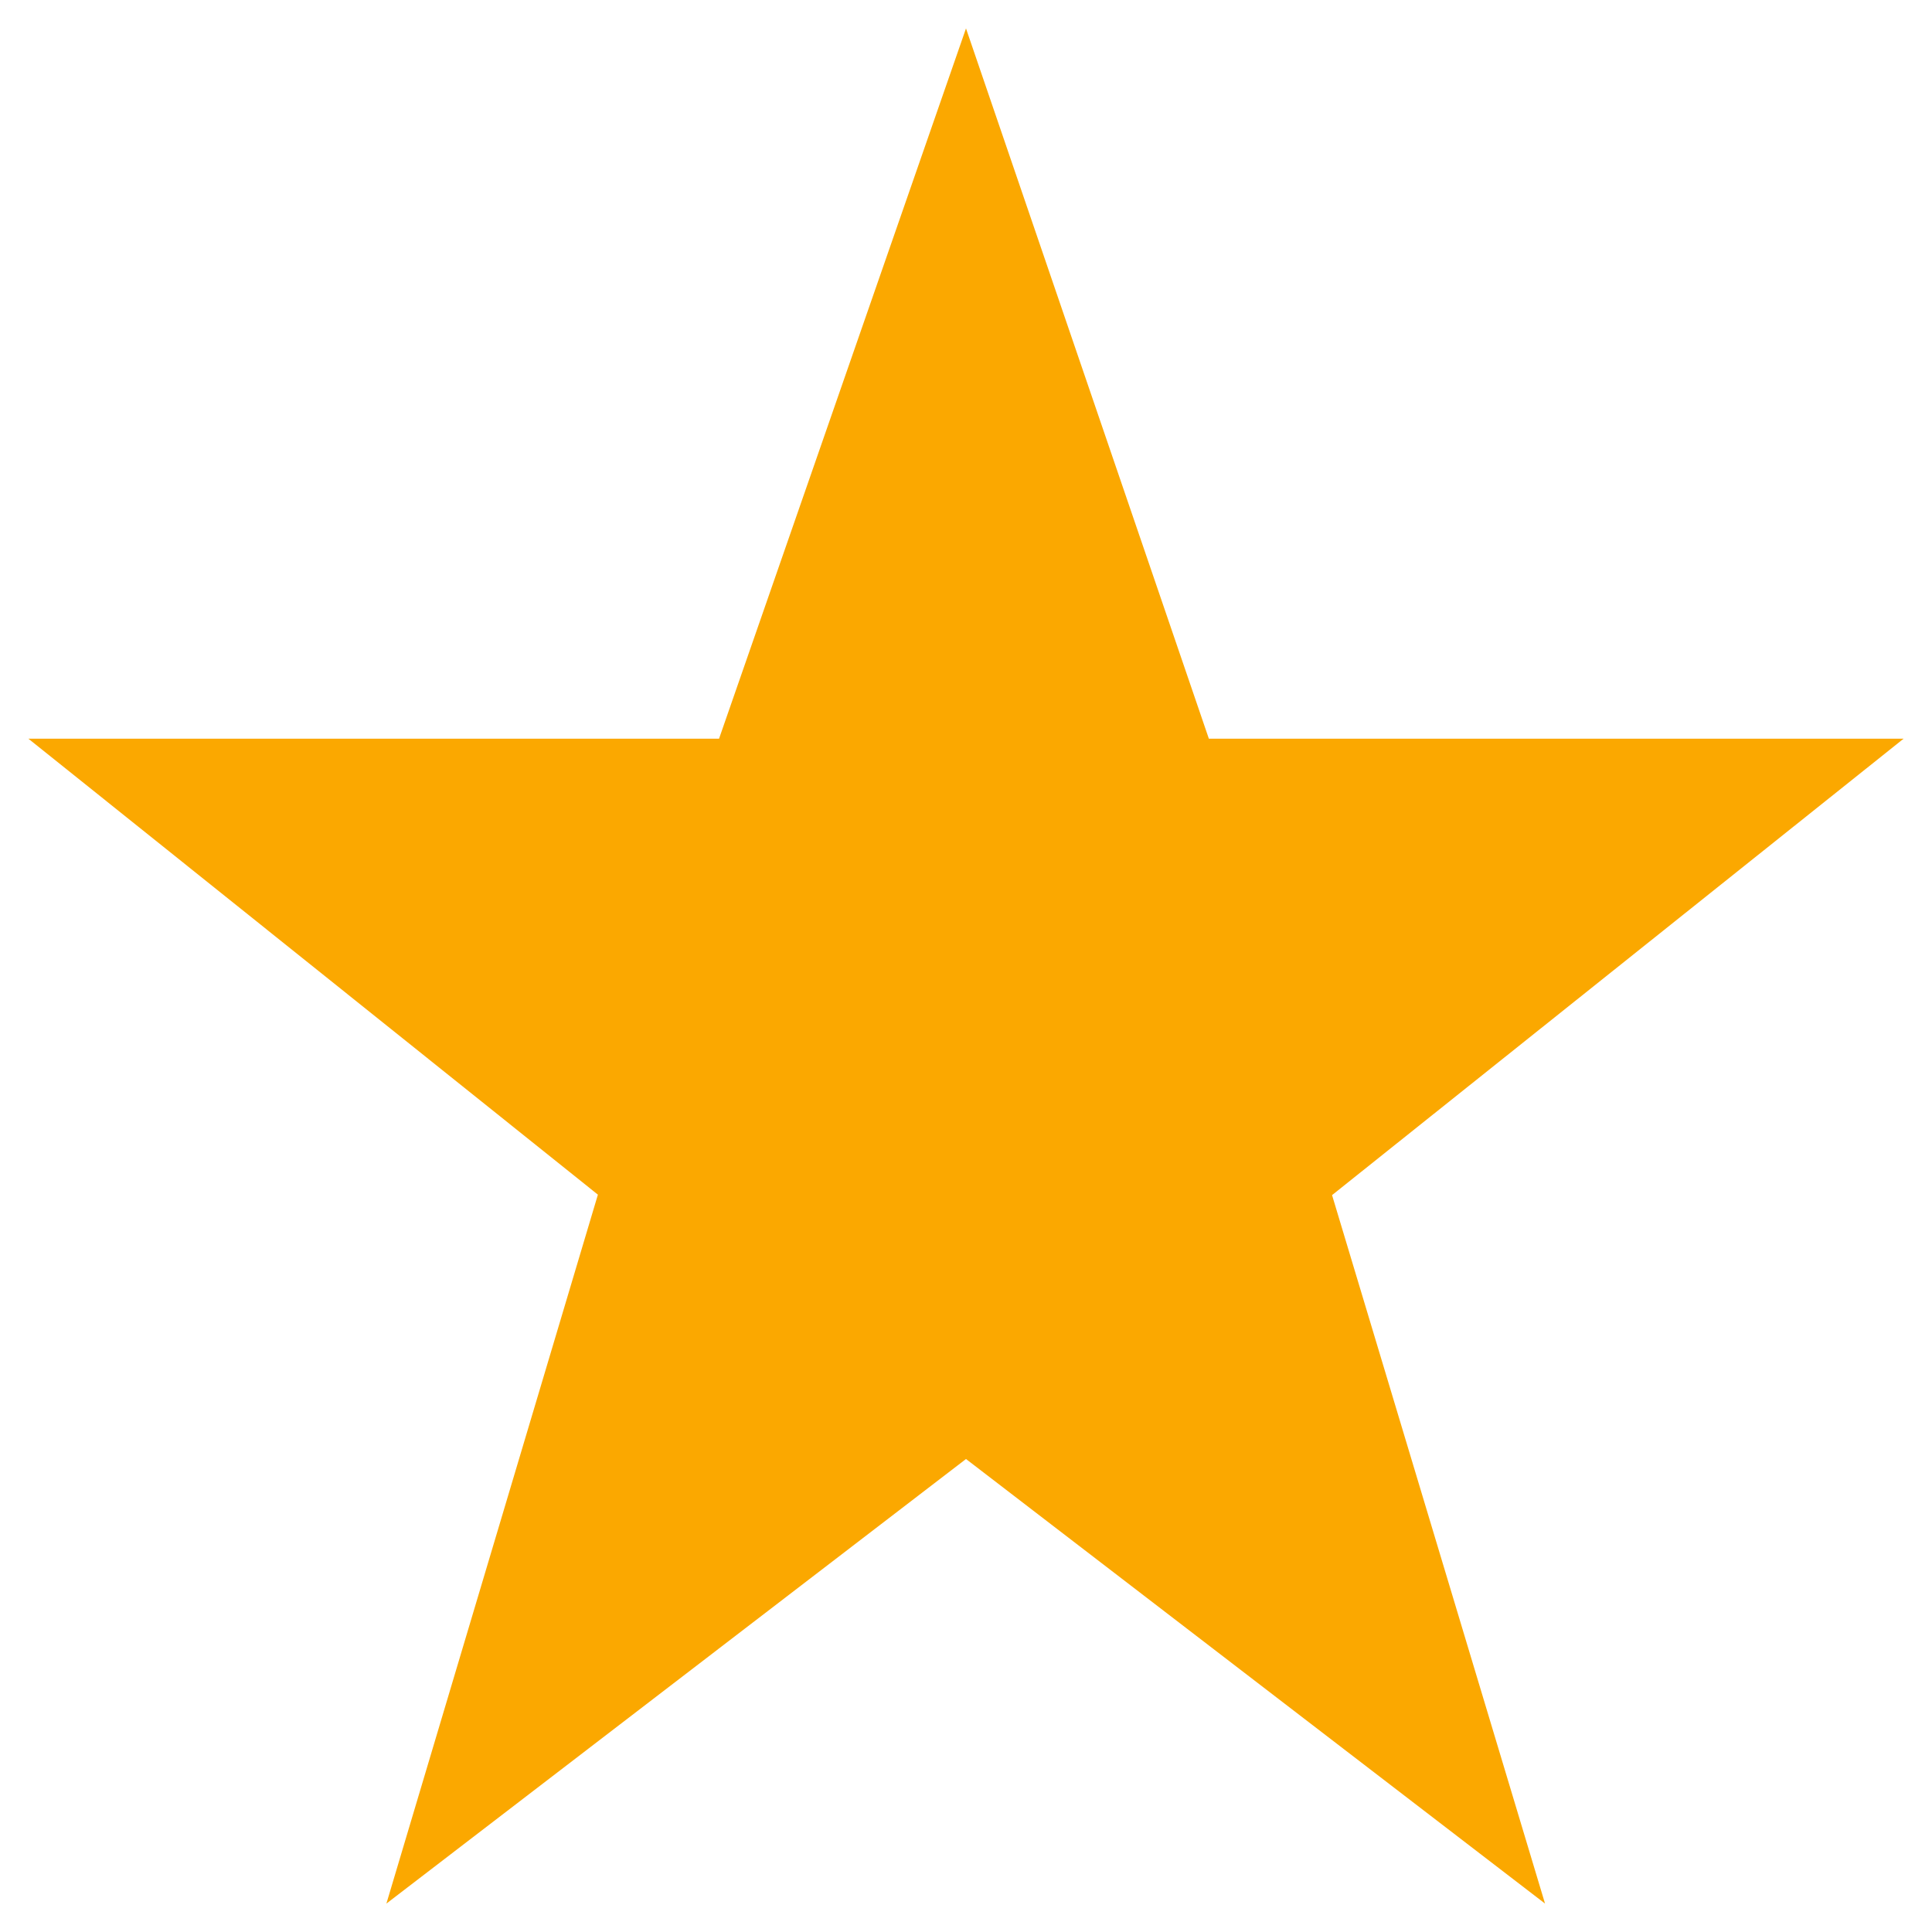
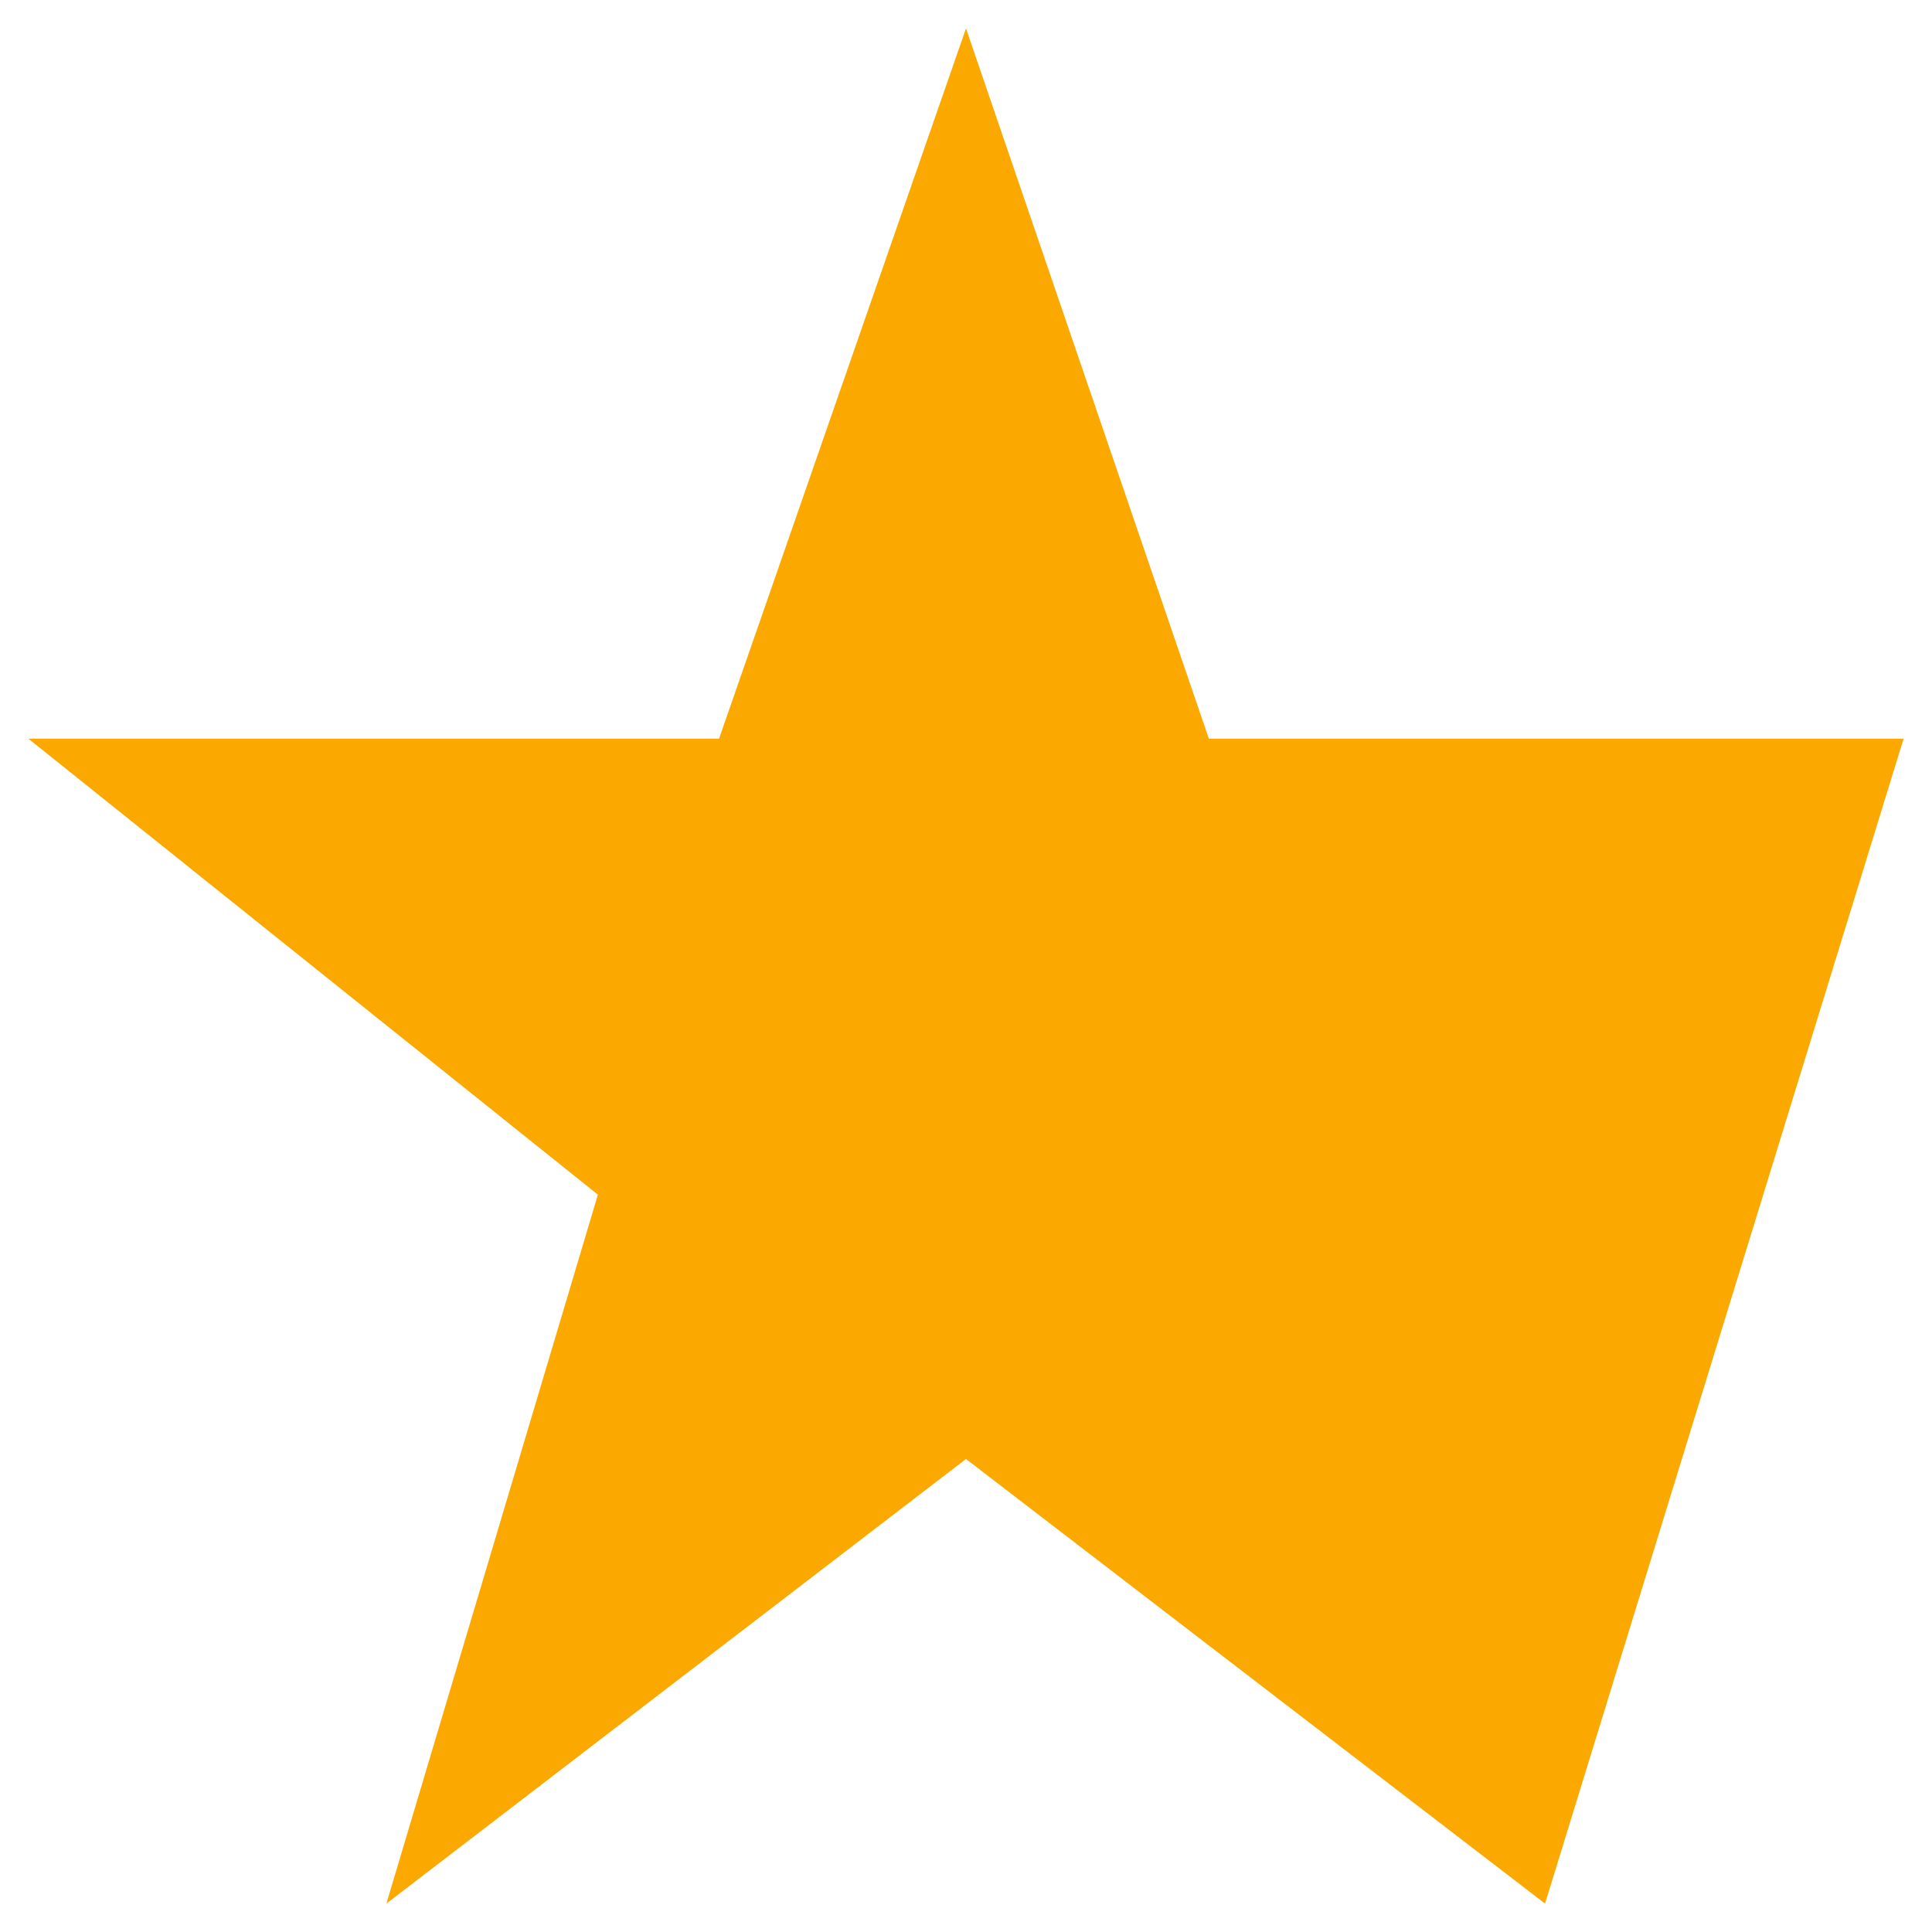
<svg xmlns="http://www.w3.org/2000/svg" width="17" height="17" viewBox="0 0 17 17">
  <defs>
    <style>
      .cls-1 {
        fill: #fba800;
        fill-rule: evenodd;
      }
    </style>
  </defs>
-   <path id="Shape_1_copy_2" data-name="Shape 1 copy 2" class="cls-1" d="M13.595,16.75L8.5,12.838,3.4,16.75l1.861-6.238L0.25,6.5H6.327L8.5,0.25,10.637,6.5H16.75l-5.029,4.016Z" />
+   <path id="Shape_1_copy_2" data-name="Shape 1 copy 2" class="cls-1" d="M13.595,16.75L8.5,12.838,3.4,16.75l1.861-6.238L0.25,6.5H6.327L8.5,0.25,10.637,6.5H16.75Z" />
</svg>